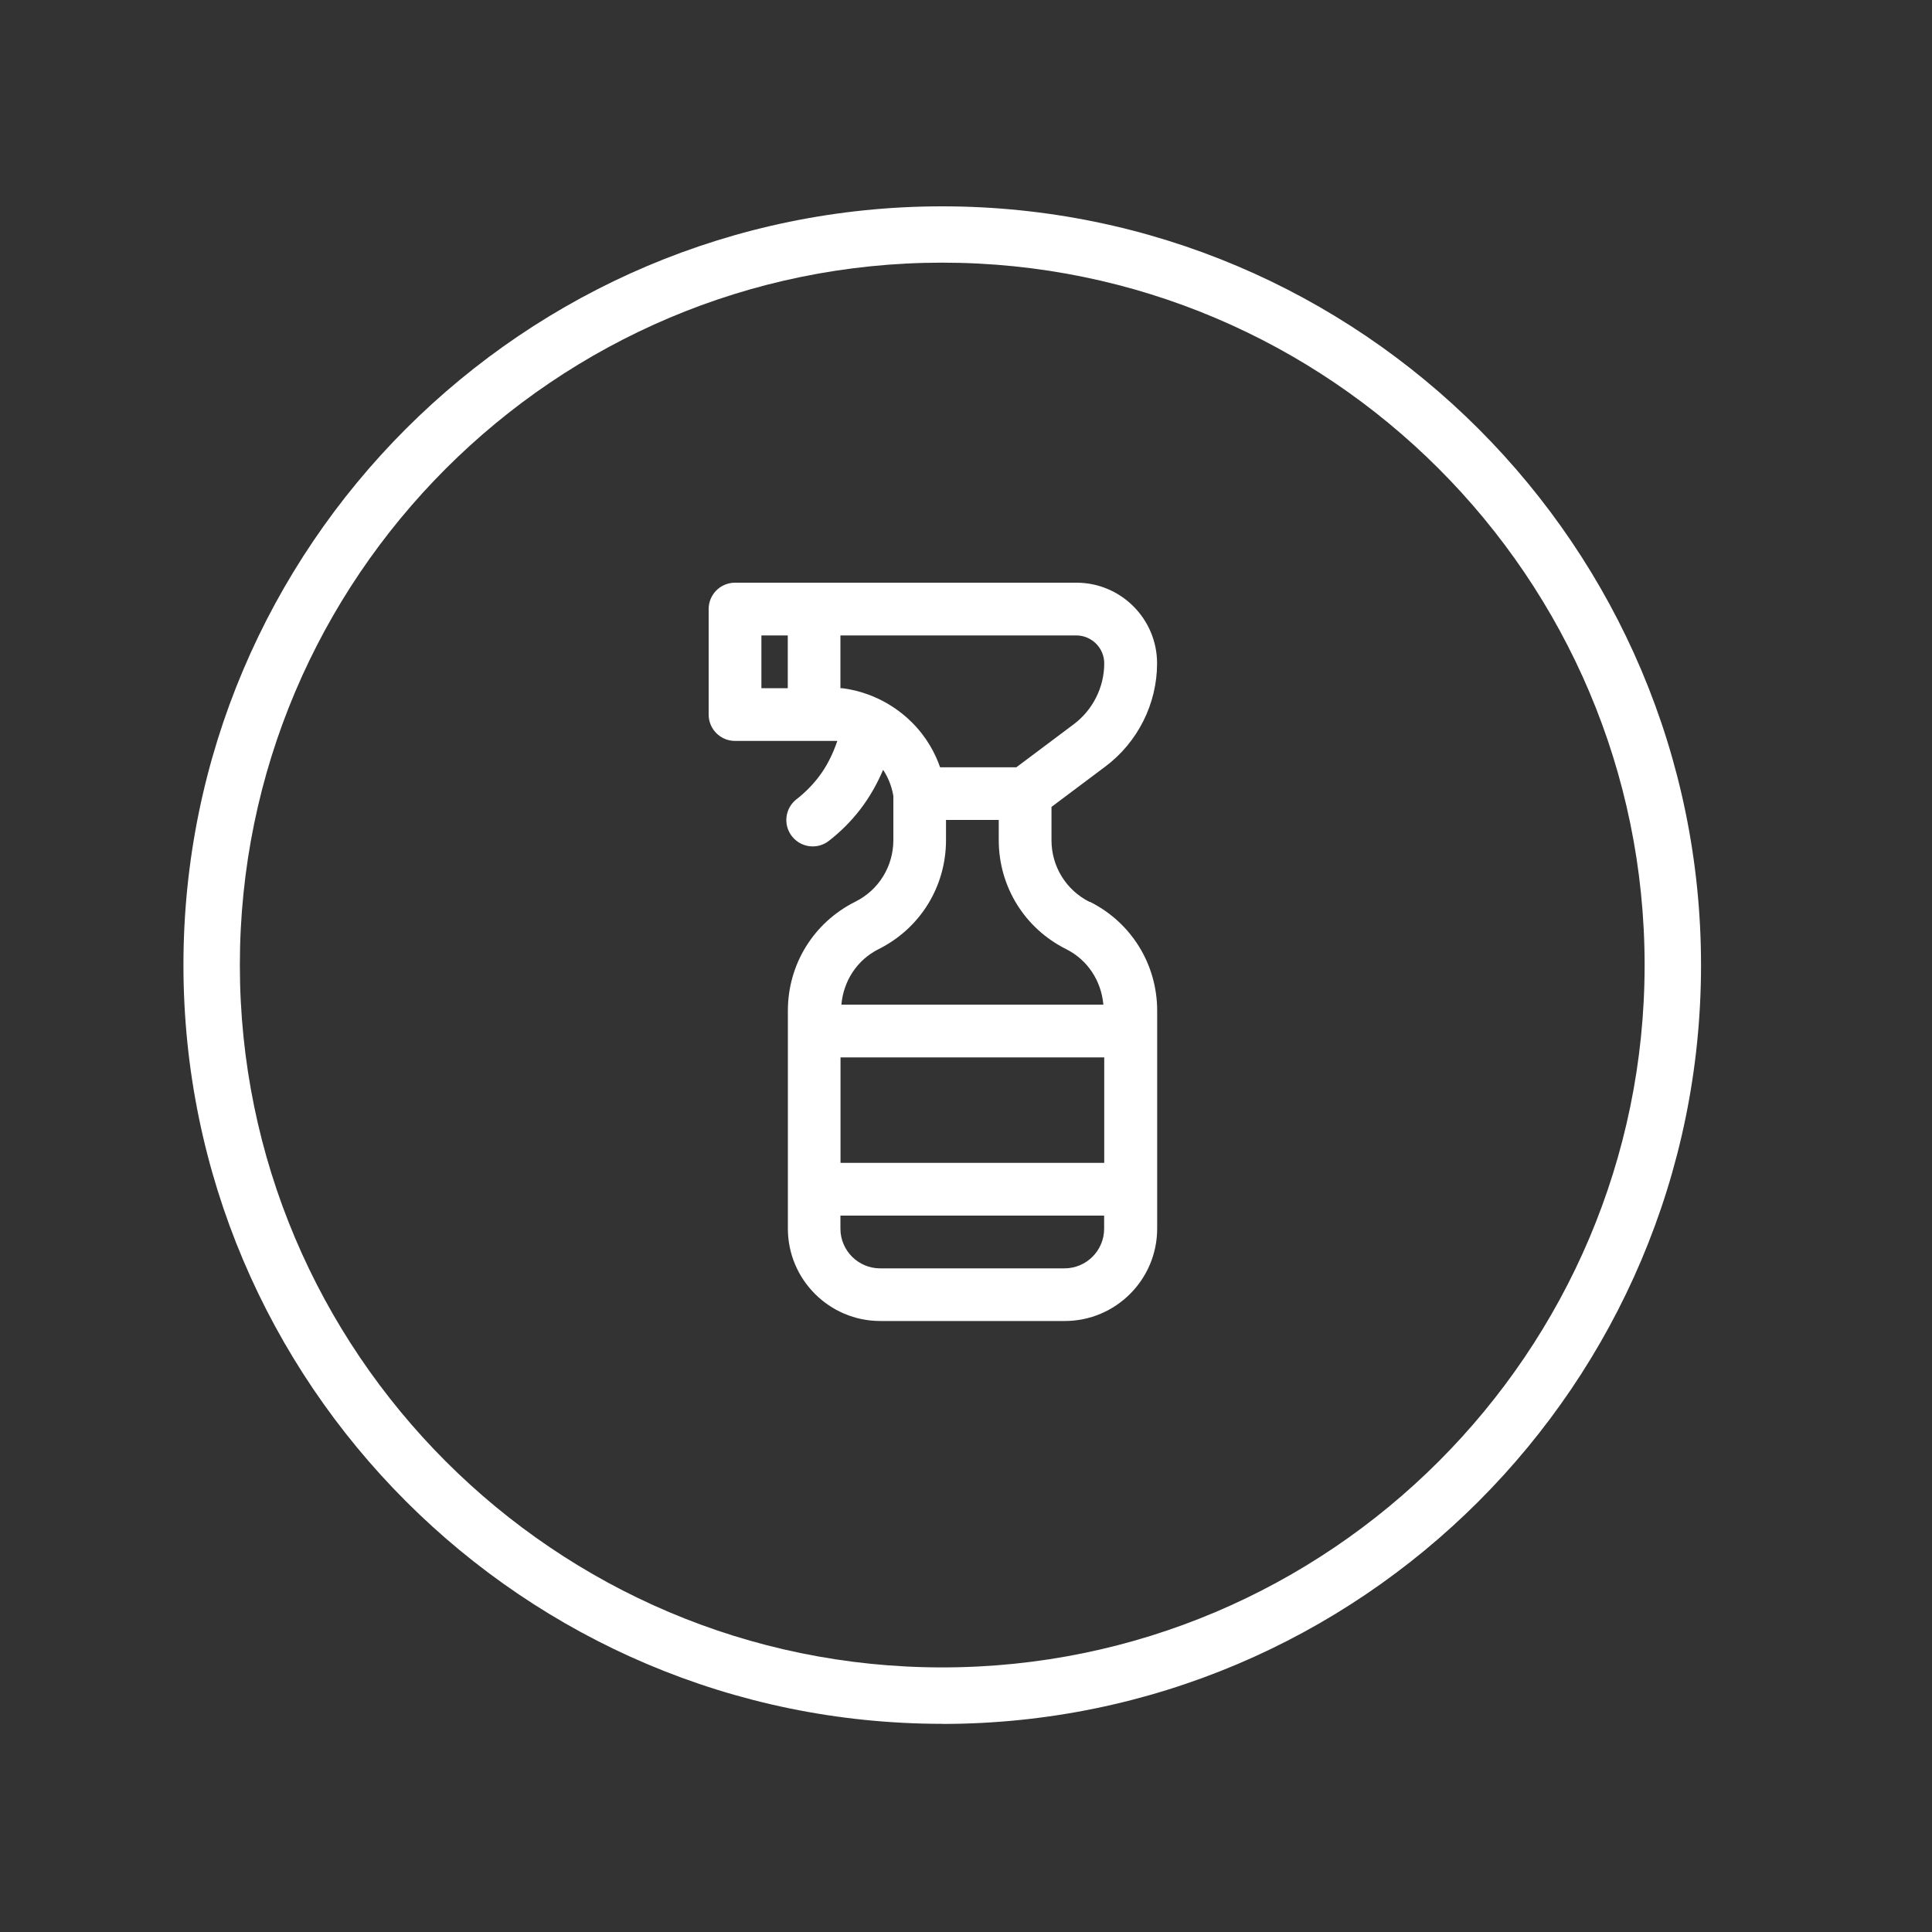
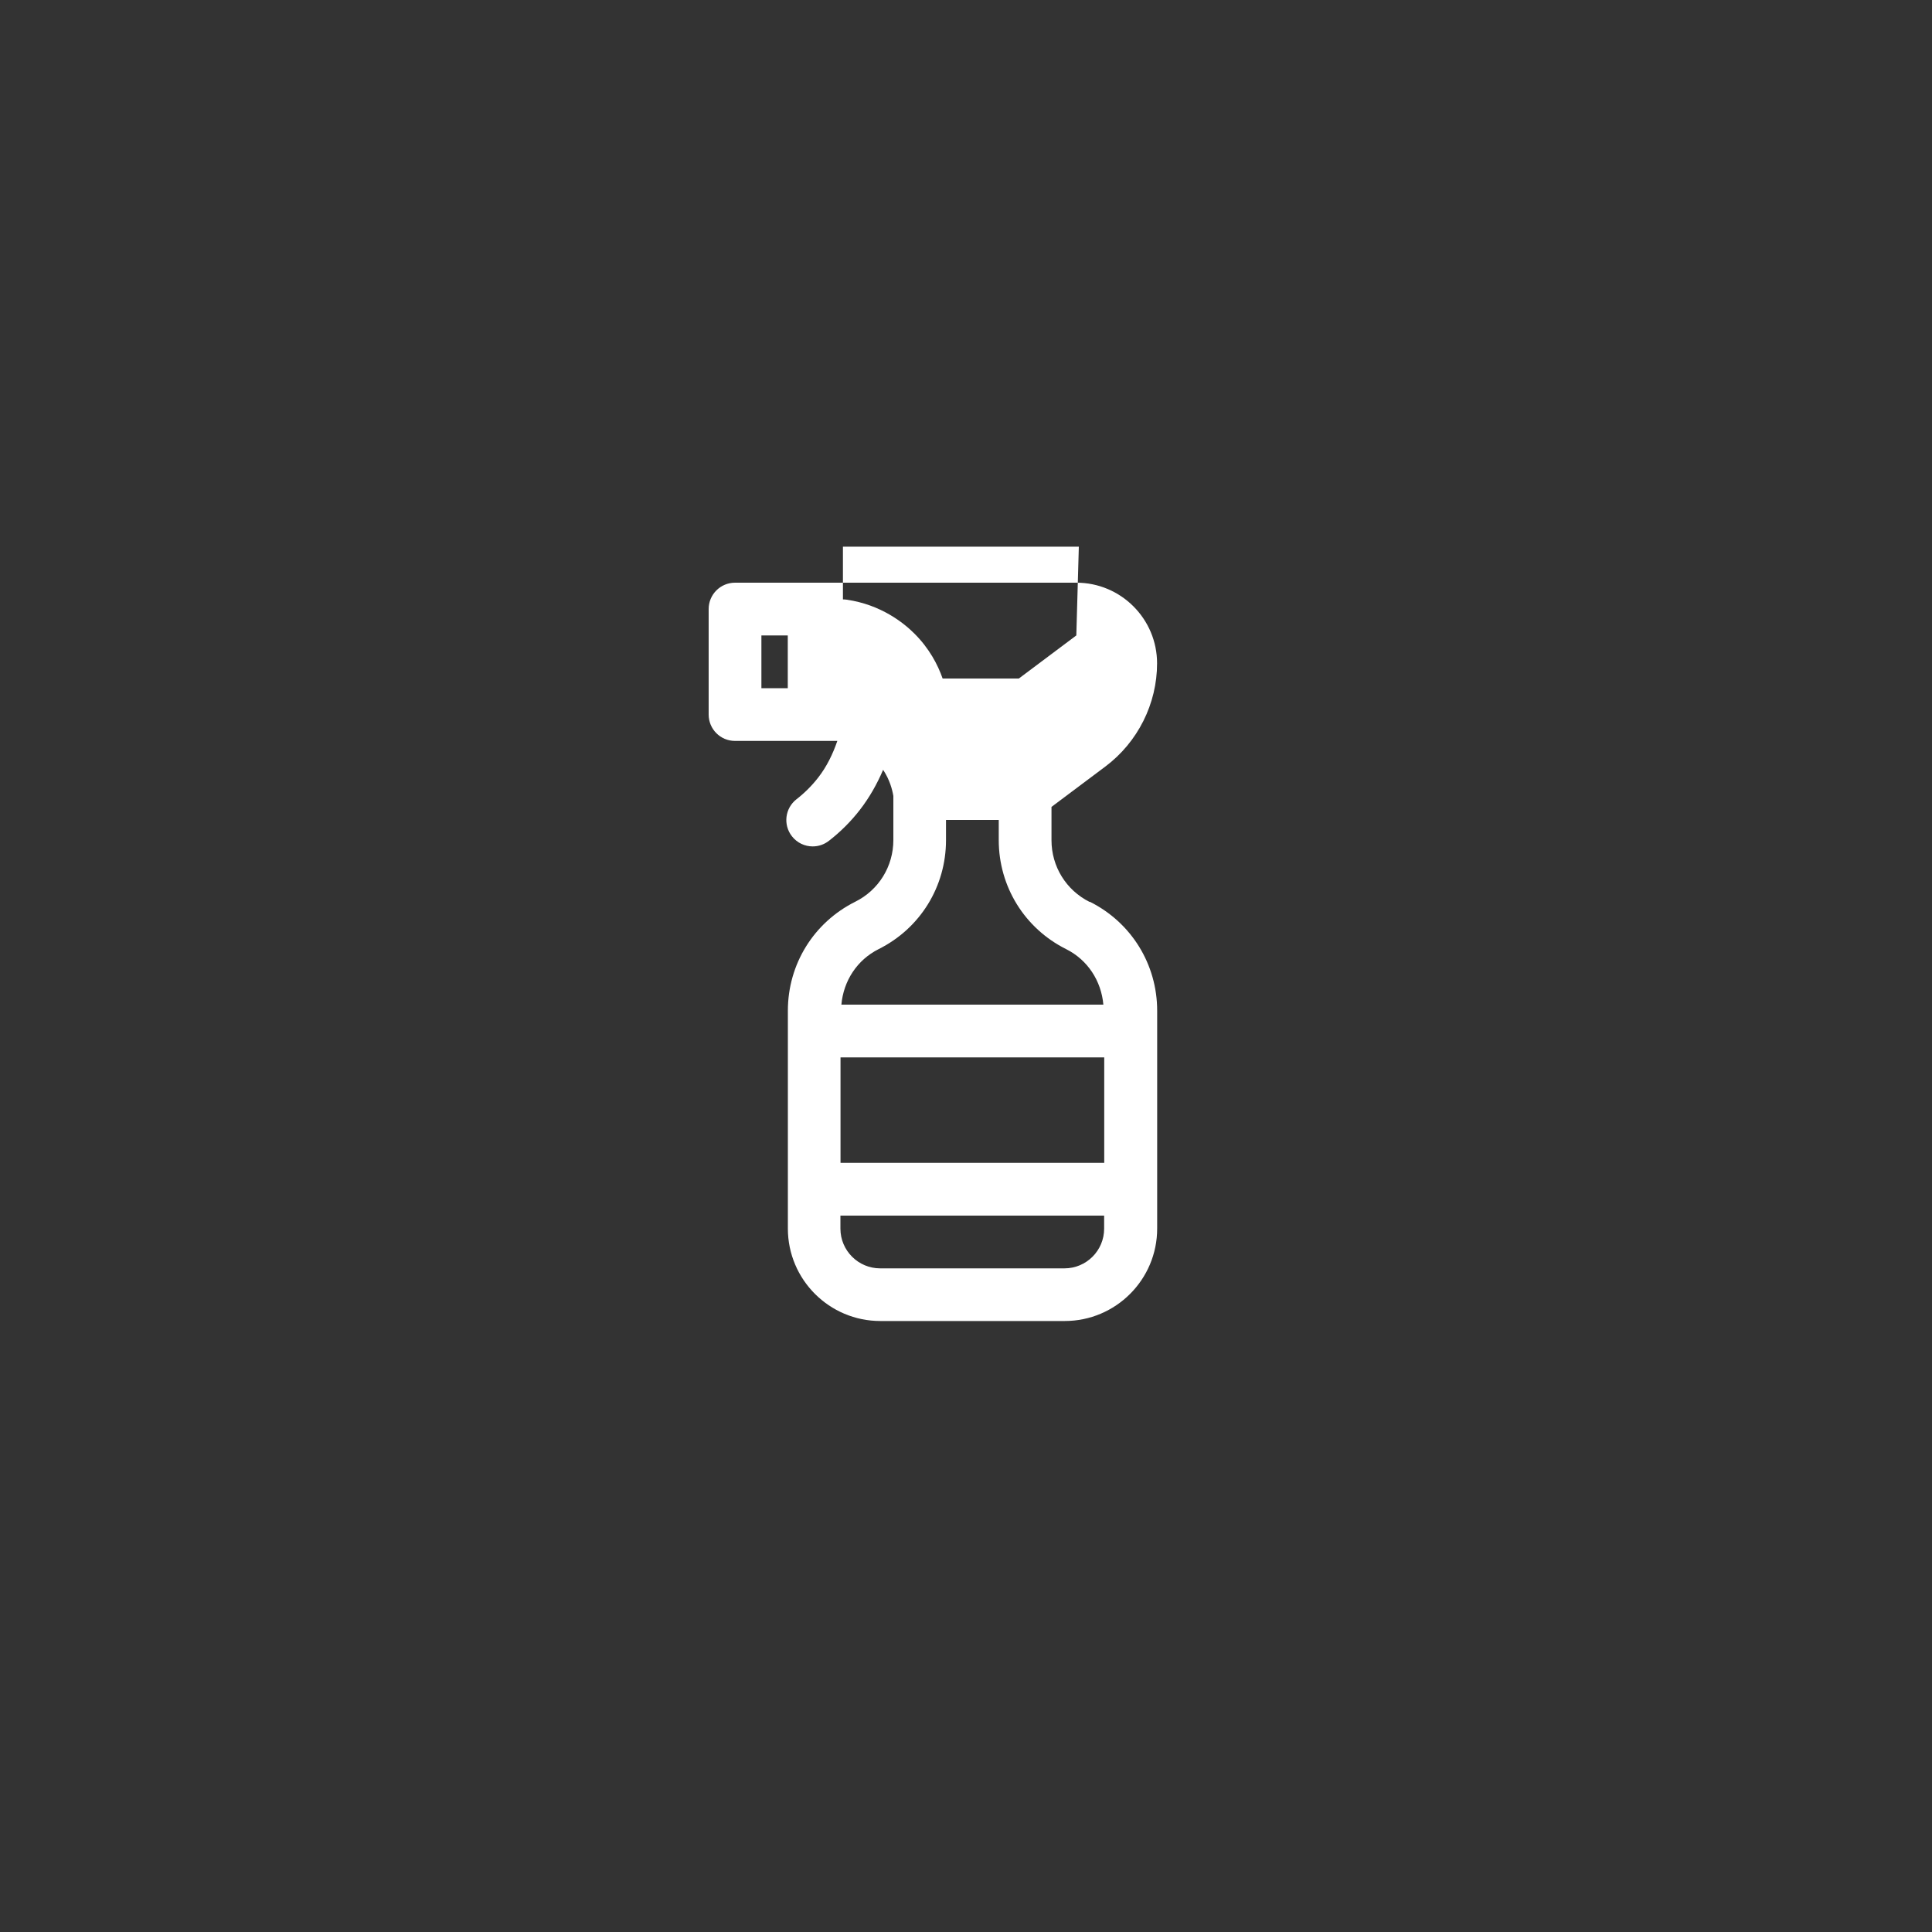
<svg xmlns="http://www.w3.org/2000/svg" id="Layer_1" version="1.1" viewBox="0 0 200 200">
  <rect x="0" y="0" width="200" height="200" fill="#333333" stroke="none" />
  <defs>
    <style>
      .st0 {
        fill: #fff;
      }
    </style>
  </defs>
-   <path class="st0" d="M112.8,93.37c-2.44-1.22-3.95-3.67-3.95-6.39v-3.45l5.59-4.19c3.34-2.51,5.34-6.49,5.34-10.67,0-4.6-3.74-8.35-8.35-8.35h-35.34c-1.51,0-2.73,1.22-2.73,2.73v10.92c0,1.51,1.22,2.73,2.73,2.73h10.59c-.47,1.37-1.1,2.66-1.97,3.78-.65.84-1.41,1.6-2.26,2.26-1.19.93-1.4,2.64-.47,3.83.54.69,1.34,1.05,2.15,1.05.59,0,1.18-.19,1.68-.58,1.2-.93,2.28-2.01,3.21-3.21.98-1.27,1.77-2.66,2.4-4.14.69,1.04.95,2.06,1.06,2.71v4.56c0,2.72-1.51,5.18-3.95,6.39-4.3,2.15-6.97,6.47-6.97,11.28v22.55c0,5.28,4.29,9.57,9.57,9.57h19.09c5.28,0,9.57-4.29,9.57-9.57v-22.55c0-4.8-2.67-9.13-6.97-11.28ZM87.01,109.46h27.3v10.92h-27.3v-10.92ZM111.42,65.78c1.59,0,2.89,1.3,2.89,2.89,0,2.47-1.18,4.82-3.15,6.3l-5.95,4.46h-7.89c-.5-1.43-1.38-3.12-2.93-4.66-1.09-1.09-3.45-2.99-7-3.5-.13-.02-.26-.03-.39-.03v-5.46h24.42ZM78.82,65.78h2.73v5.46h-2.73v-5.46ZM90.96,98.25c4.3-2.15,6.97-6.47,6.97-11.28v-2.09h5.46v2.09c0,4.8,2.67,9.13,6.97,11.28,2.24,1.12,3.64,3.29,3.86,5.75h-27.12c.22-2.46,1.62-4.63,3.86-5.75ZM110.2,131.3h-19.09c-2.26,0-4.11-1.84-4.11-4.11v-1.35h27.3v1.35c0,2.27-1.84,4.11-4.11,4.11Z" />
-   <path class="st0" d="M97.54,178.45c-43.31,0-78.55-35.24-78.55-78.55S54.23,21.36,97.54,21.36s78.55,35.24,78.55,78.55-35.24,78.55-78.55,78.55ZM97.54,27.19c-40.09,0-72.71,32.62-72.71,72.71s32.62,72.71,72.71,72.71h0c40.09,0,72.71-32.62,72.71-72.71S137.63,27.19,97.54,27.19Z" />
+   <path class="st0" d="M112.8,93.37c-2.44-1.22-3.95-3.67-3.95-6.39v-3.45l5.59-4.19c3.34-2.51,5.34-6.49,5.34-10.67,0-4.6-3.74-8.35-8.35-8.35h-35.34c-1.51,0-2.73,1.22-2.73,2.73v10.92c0,1.51,1.22,2.73,2.73,2.73h10.59c-.47,1.37-1.1,2.66-1.97,3.78-.65.84-1.41,1.6-2.26,2.26-1.19.93-1.4,2.64-.47,3.83.54.69,1.34,1.05,2.15,1.05.59,0,1.18-.19,1.68-.58,1.2-.93,2.28-2.01,3.21-3.21.98-1.27,1.77-2.66,2.4-4.14.69,1.04.95,2.06,1.06,2.71v4.56c0,2.72-1.51,5.18-3.95,6.39-4.3,2.15-6.97,6.47-6.97,11.28v22.55c0,5.28,4.29,9.57,9.57,9.57h19.09c5.28,0,9.57-4.29,9.57-9.57v-22.55c0-4.8-2.67-9.13-6.97-11.28ZM87.01,109.46h27.3v10.92h-27.3v-10.92ZM111.42,65.78l-5.95,4.46h-7.89c-.5-1.43-1.38-3.12-2.93-4.66-1.09-1.09-3.45-2.99-7-3.5-.13-.02-.26-.03-.39-.03v-5.46h24.42ZM78.82,65.78h2.73v5.46h-2.73v-5.46ZM90.96,98.25c4.3-2.15,6.97-6.47,6.97-11.28v-2.09h5.46v2.09c0,4.8,2.67,9.13,6.97,11.28,2.24,1.12,3.64,3.29,3.86,5.75h-27.12c.22-2.46,1.62-4.63,3.86-5.75ZM110.2,131.3h-19.09c-2.26,0-4.11-1.84-4.11-4.11v-1.35h27.3v1.35c0,2.27-1.84,4.11-4.11,4.11Z" />
</svg>